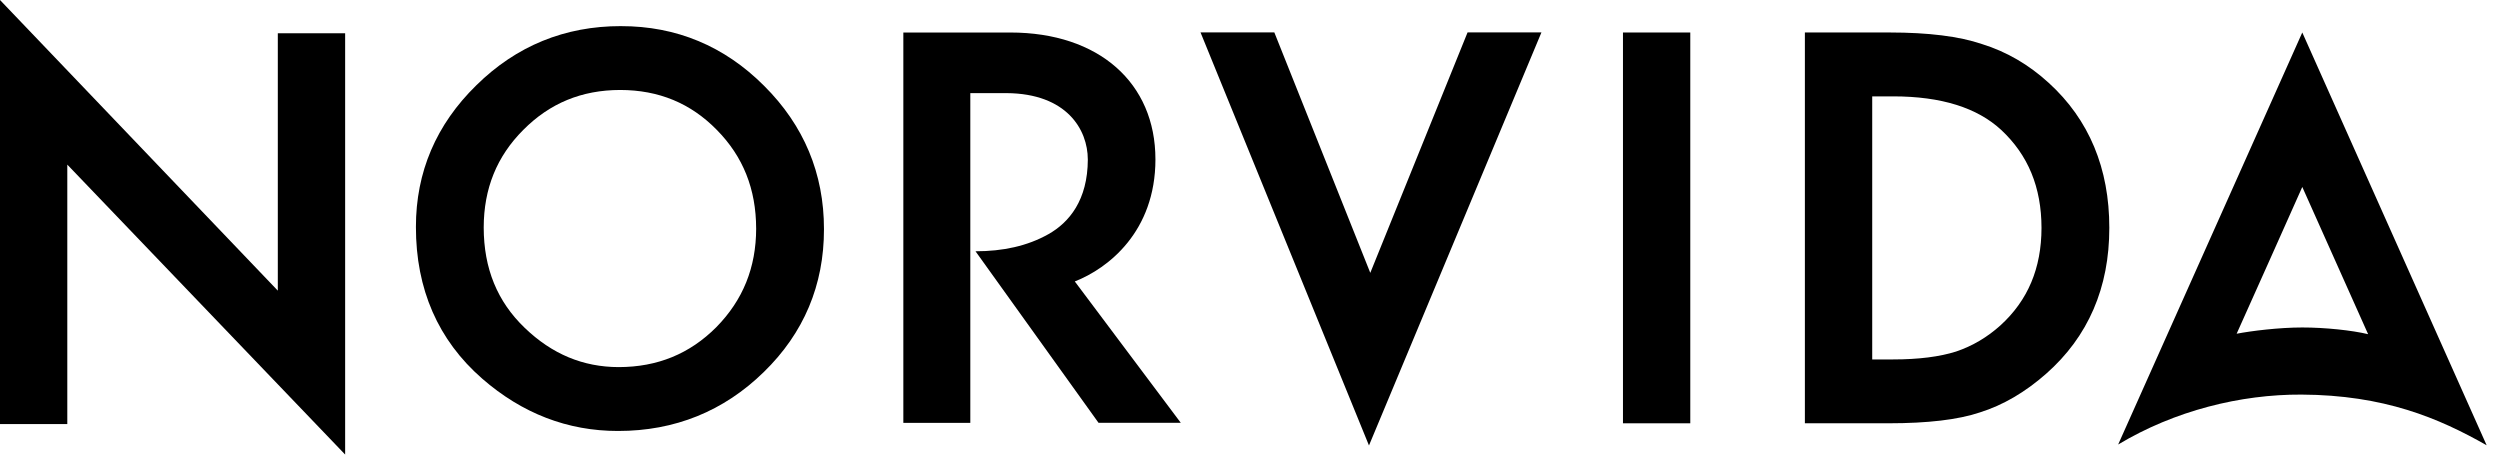
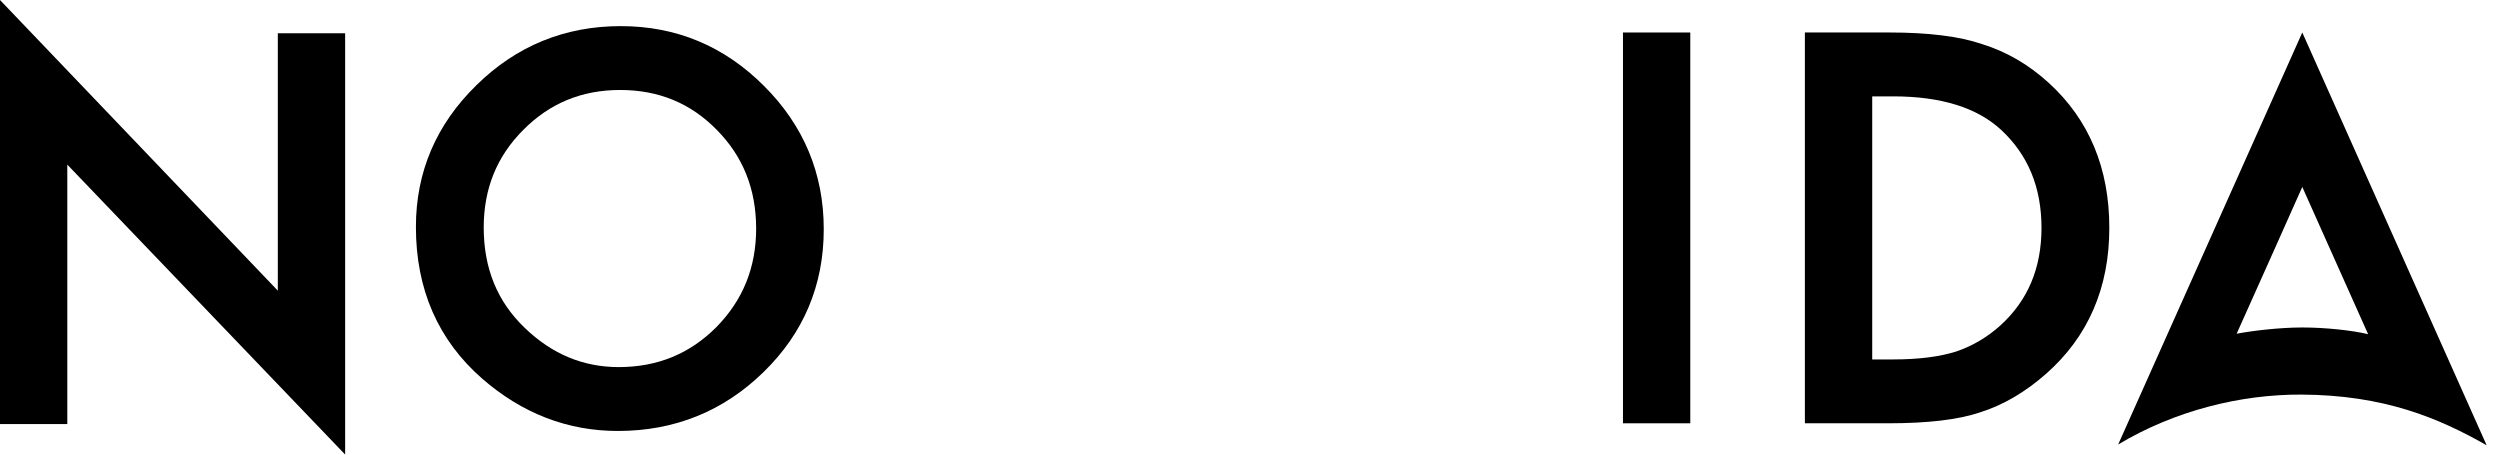
<svg xmlns="http://www.w3.org/2000/svg" class="svg-icon" aria-hidden="true" role="img" focusable="false" fill="none" height="32" viewBox="0 0 176 32" width="176">
  <g fill="#000">
    <path d="m19.558 20.462-19.558-20.462v29.852h4.738v-18.263l19.56 20.411v-29.66h-4.74z" />
-     <path d="m53.234 16.089c-.004 2.745-.928 5.033-2.803 6.942-1.875 1.88-4.14 2.809-6.874 2.813-2.509-.004-4.694-.912-6.621-2.767-1.925-1.849-2.878-4.172-2.883-7.057.004-2.746.923-5.009 2.782-6.871 1.867-1.883 4.114-2.811 6.825-2.815 2.723.004 4.963.932 6.805 2.812 1.849 1.874 2.764 4.162 2.768 6.943zm-9.521-14.25c-3.949-.004-7.367 1.394-10.178 4.164-2.827 2.763-4.259 6.113-4.254 9.974-.005 4.376 1.56 7.972 4.669 10.682 2.809 2.447 6.012 3.683 9.555 3.681h.016c3.988 0 7.428-1.391 10.248-4.145 2.817-2.741 4.244-6.123 4.239-10.062.003-3.916-1.415-7.307-4.218-10.094-2.788-2.792-6.171-4.204-10.076-4.199z" />
-     <path d="m103.316 2.282-6.848 16.927-6.755-16.927h-5.196l11.859 29.08 12.141-29.08z" />
+     <path d="m53.234 16.089c-.004 2.745-.928 5.033-2.803 6.942-1.875 1.88-4.14 2.809-6.874 2.813-2.509-.004-4.694-.912-6.621-2.767-1.925-1.849-2.878-4.172-2.883-7.057.004-2.746.923-5.009 2.782-6.871 1.867-1.883 4.114-2.811 6.825-2.815 2.723.004 4.963.932 6.805 2.812 1.849 1.874 2.764 4.162 2.768 6.943zm-9.521-14.25c-3.949-.004-7.367 1.394-10.178 4.164-2.827 2.763-4.259 6.113-4.254 9.974-.005 4.376 1.56 7.972 4.669 10.682 2.809 2.447 6.012 3.683 9.555 3.681c3.988 0 7.428-1.391 10.248-4.145 2.817-2.741 4.244-6.123 4.239-10.062.003-3.916-1.415-7.307-4.218-10.094-2.788-2.792-6.171-4.204-10.076-4.199z" />
    <path d="m114.257 2.288v27.512h4.739v-27.512z" />
    <path d="m143.722 16.044c-.004 2.84-.955 5.091-2.874 6.848-.94.849-1.984 1.466-3.143 1.857-1.151.365-2.631.555-4.424.555h-1.477v-18.52h1.477c3.4.001 5.915.804 7.6 2.359 1.896 1.766 2.838 4.037 2.841 6.902zm.51-10.209c-1.4-1.282-2.97-2.197-4.7-2.733-1.611-.547-3.773-.813-6.494-.815h-5.974v27.512h5.905c2.742-.001 4.872-.248 6.415-.765 1.633-.512 3.193-1.425 4.669-2.727 2.957-2.607 4.447-6.062 4.443-10.264.004-4.187-1.423-7.623-4.264-10.209z" />
-     <path d="m81.343 11.211c0 5.101-3.335 7.686-5.677 8.603l7.459 9.949h-5.79l-8.659-12.073c1.92 0 3.641-.364 5.131-1.203 1.464-.825 2.767-2.396 2.776-5.256l-.001-.008c-.005-2.094-1.476-4.642-5.729-4.667h-2.543v23.214h-4.715v-27.481h7.531c6.249 0 10.216 3.559 10.216 8.923z" />
    <path d="m166.716 23.527c-1.144-.276-3.038-.473-4.635-.473-1.635 0-3.56.239-4.621.44l2.33-5.2 2.291-5.132zm8.345 7.822-12.98-29.062-12.963 29.007c3.98-2.389 8.62-3.535 12.903-3.515 5.821.028 9.664 1.648 13.04 3.569z" />
  </g>
</svg>